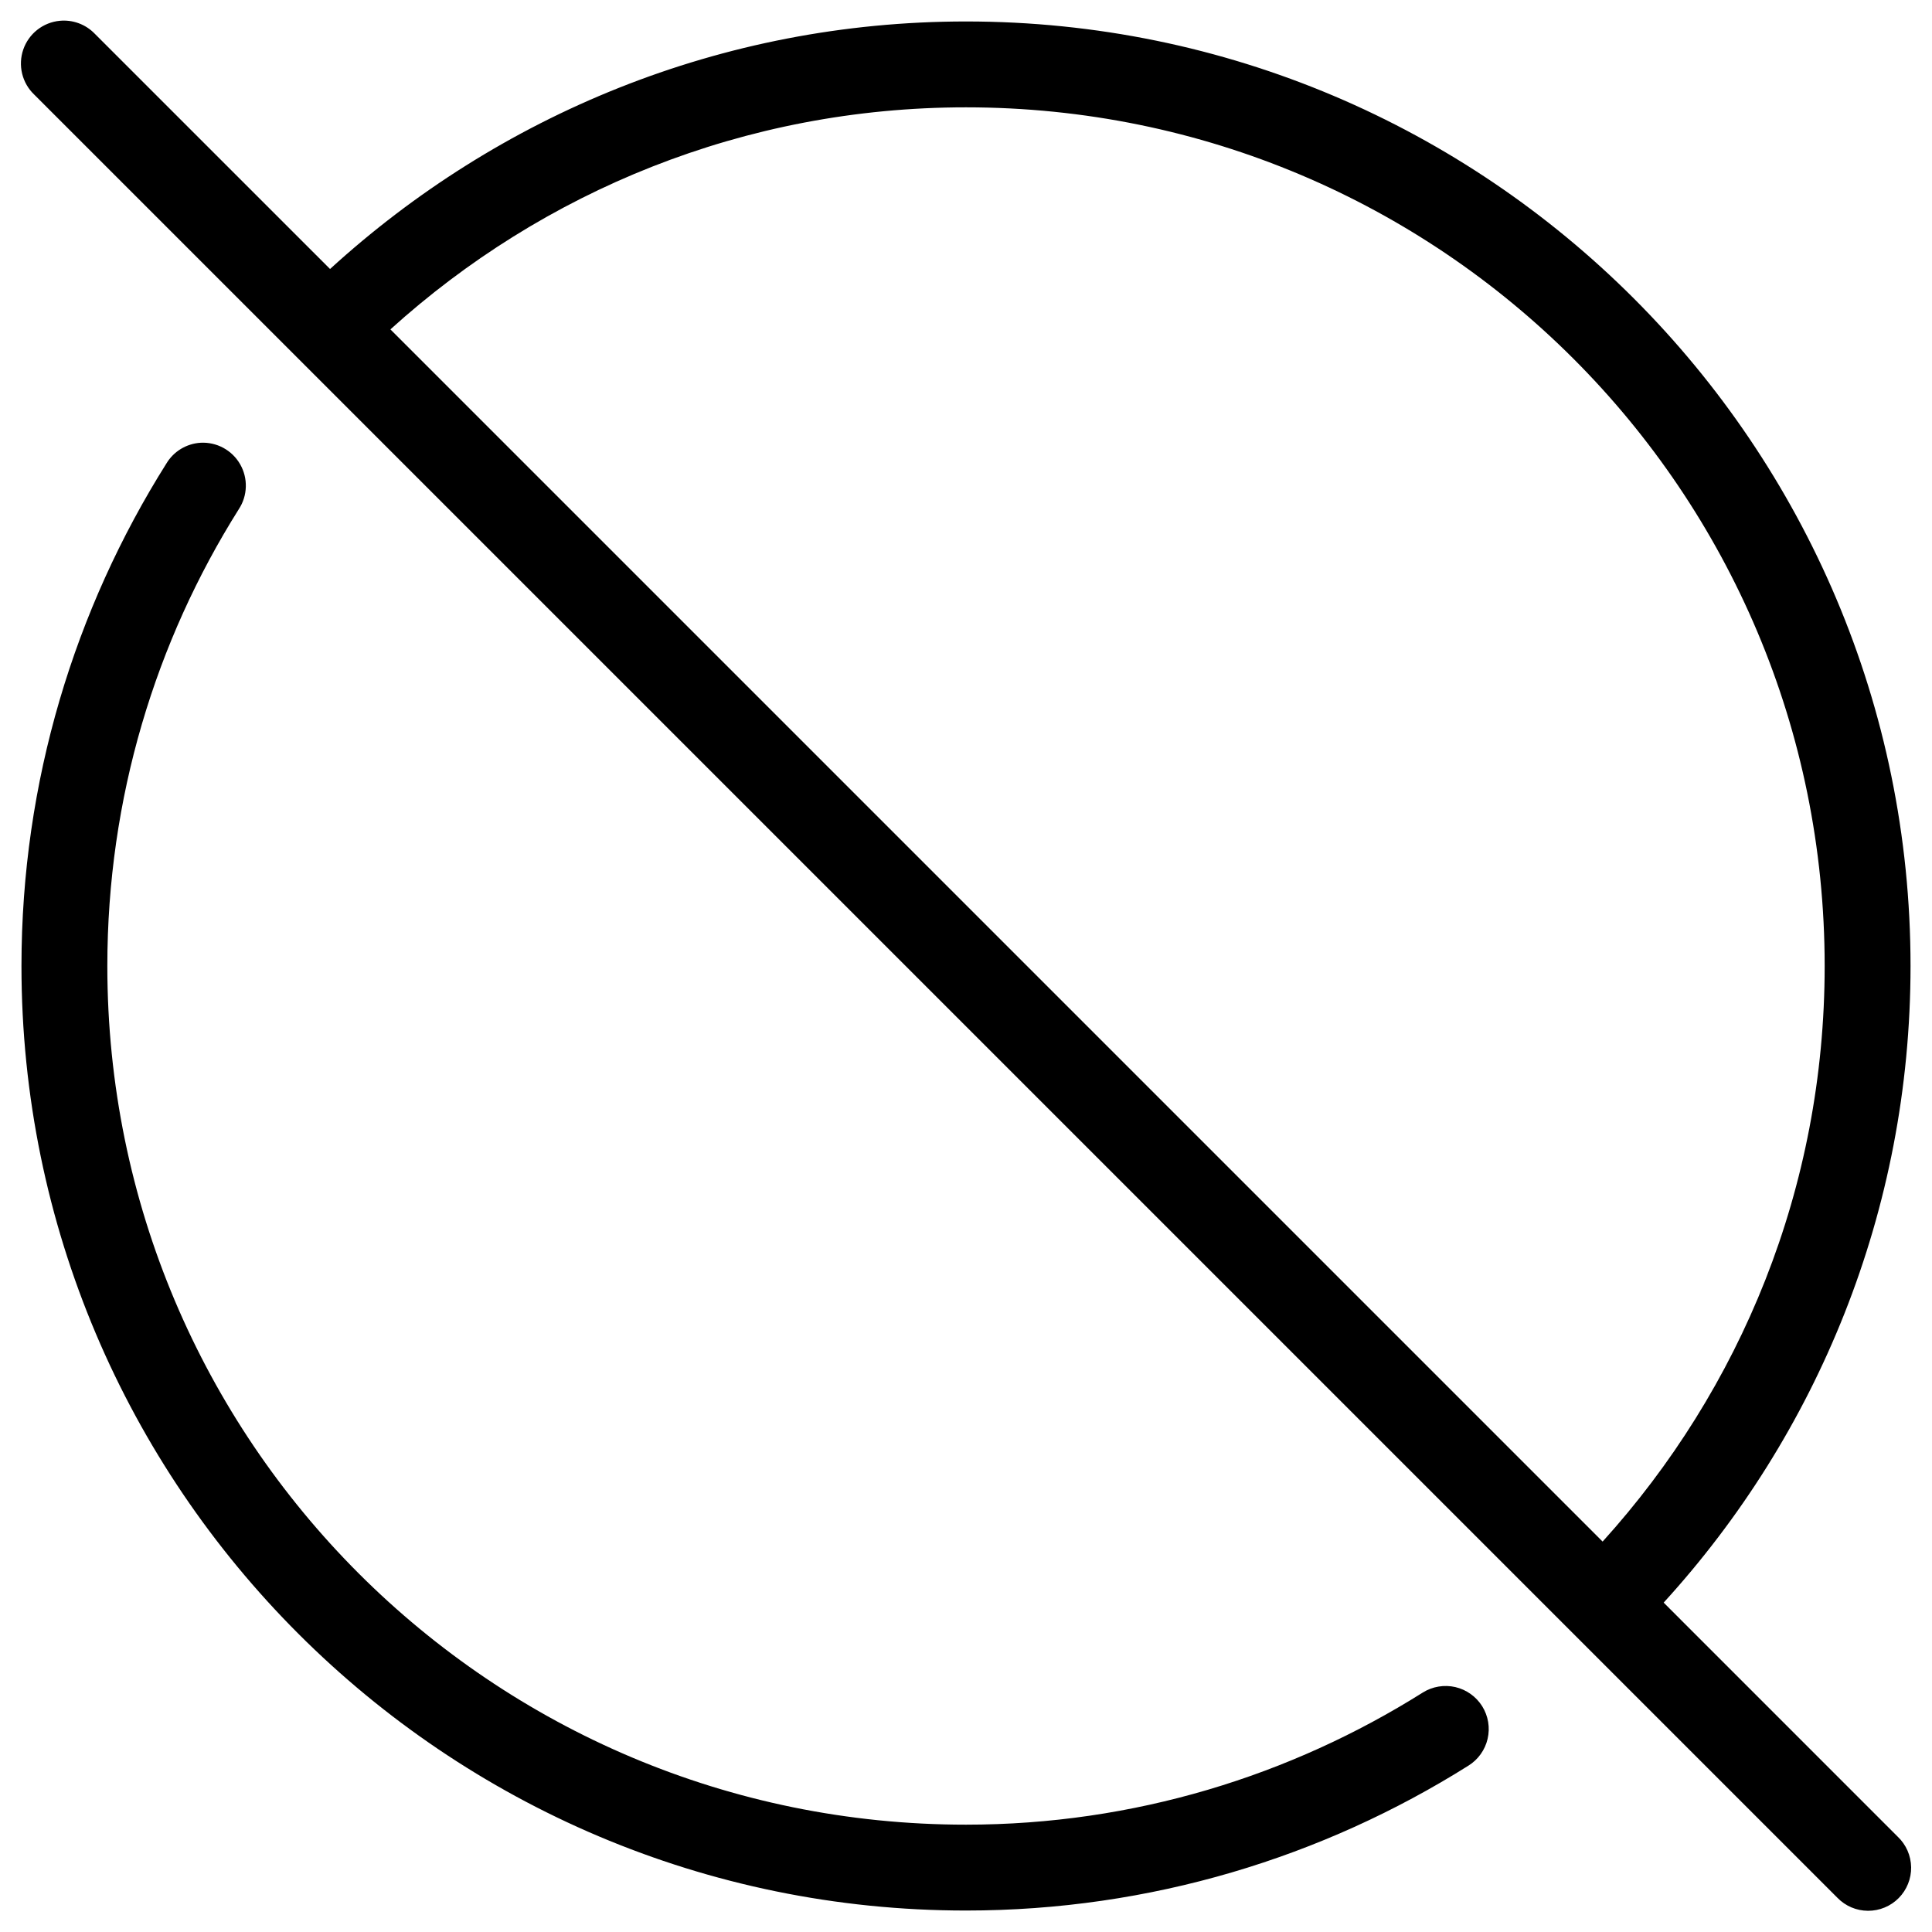
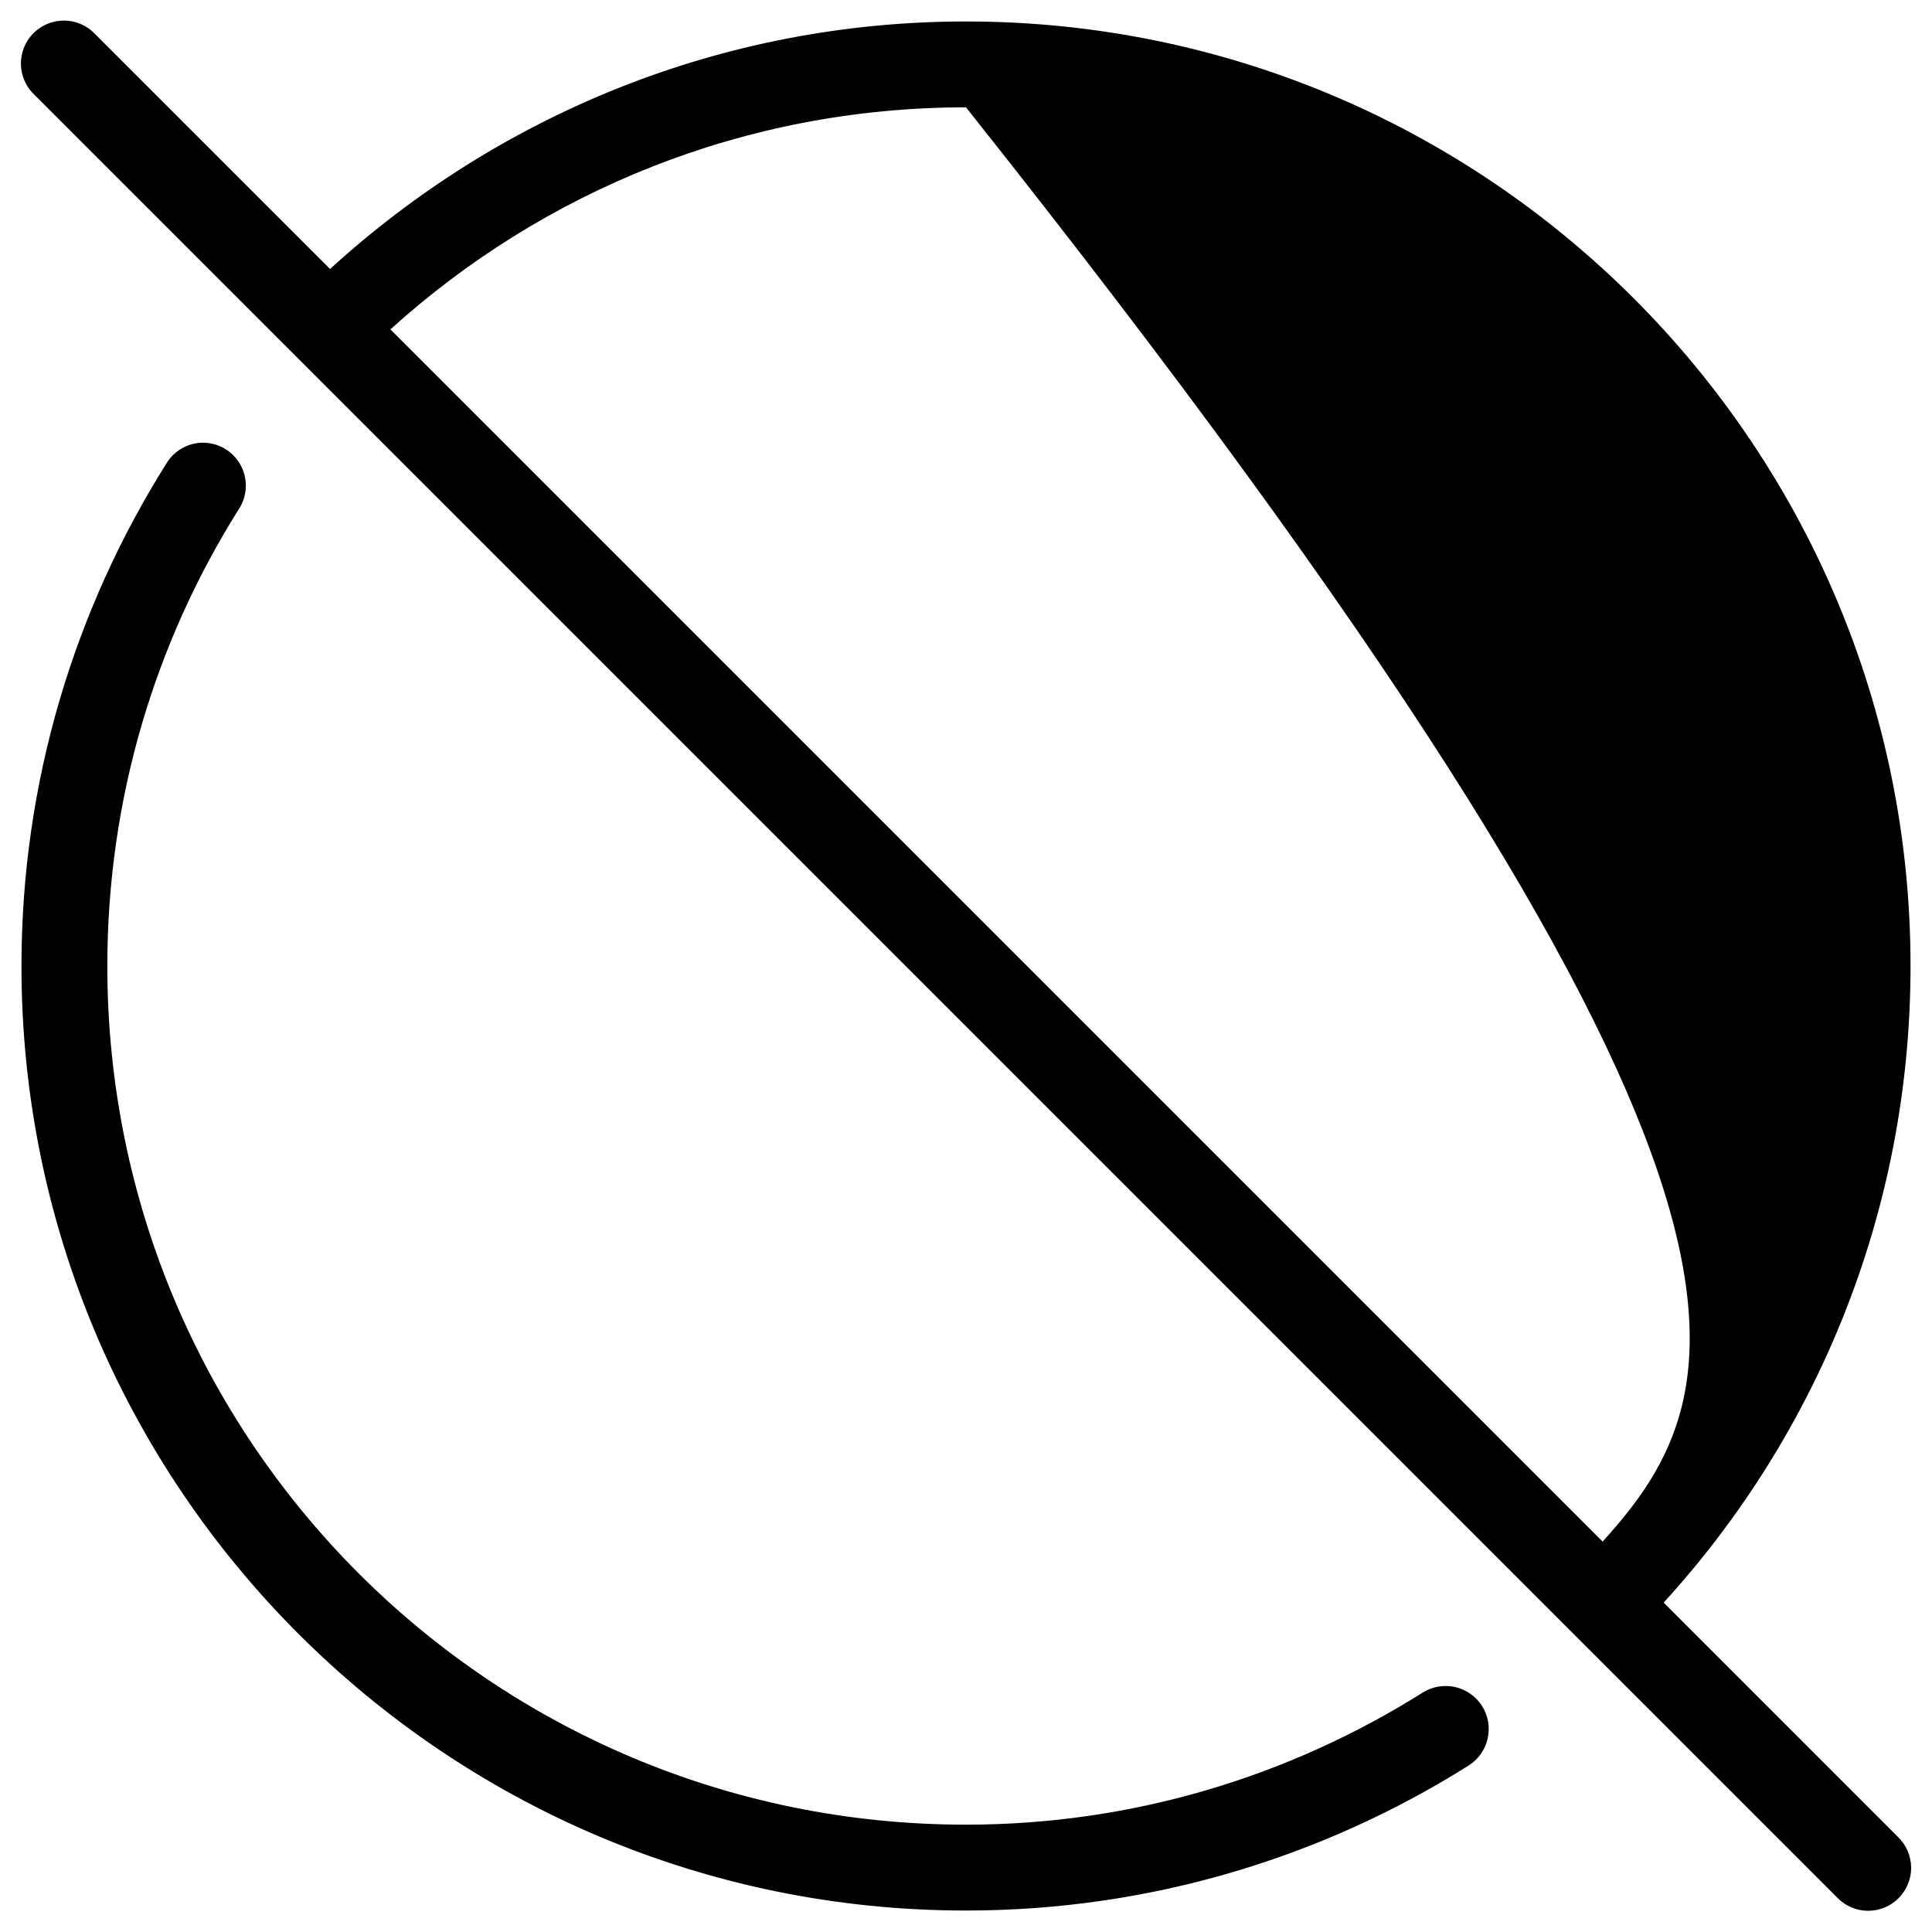
<svg xmlns="http://www.w3.org/2000/svg" width="90" height="90" viewBox="0 0 90 90" fill="none">
-   <path d="M2.781 0.969C2.4 1.006 2.037 1.152 1.736 1.389C1.436 1.626 1.209 1.945 1.084 2.307C0.959 2.669 0.941 3.059 1.031 3.431C1.121 3.803 1.317 4.142 1.594 4.406L85.594 88.406C85.779 88.597 86.001 88.749 86.245 88.853C86.49 88.957 86.753 89.011 87.019 89.012C87.285 89.013 87.549 88.961 87.794 88.859C88.04 88.757 88.263 88.608 88.45 88.418C88.637 88.229 88.784 88.005 88.883 87.758C88.983 87.511 89.032 87.247 89.028 86.981C89.023 86.716 88.966 86.453 88.86 86.209C88.753 85.966 88.599 85.746 88.406 85.563L77.5 74.656C84.64 66.834 89 56.414 89 45C89 20.723 69.277 1 45 1C33.584 1 23.193 5.392 15.375 12.531L4.406 1.563C4.197 1.348 3.942 1.184 3.661 1.081C3.38 0.978 3.079 0.94 2.781 0.969ZM45 5C67.115 5 85 22.885 85 45C85 55.339 81.081 64.716 74.656 71.813L18.187 15.344C25.283 8.922 34.67 5 45 5ZM9.344 20.625C9.019 20.645 8.705 20.744 8.427 20.912C8.149 21.081 7.917 21.315 7.75 21.594C3.486 28.371 1 36.407 1 45C1 69.277 20.723 89 45 89C53.592 89 61.63 86.513 68.406 82.25C68.63 82.111 68.824 81.928 68.977 81.714C69.13 81.499 69.24 81.257 69.299 81C69.359 80.743 69.367 80.477 69.324 80.217C69.28 79.957 69.186 79.708 69.047 79.484C68.907 79.261 68.725 79.067 68.51 78.914C68.296 78.76 68.053 78.651 67.796 78.591C67.54 78.532 67.274 78.524 67.014 78.567C66.754 78.61 66.505 78.704 66.281 78.844C60.119 82.72 52.822 85 45 85C22.885 85 5 67.115 5 45C5 37.176 7.247 29.882 11.125 23.719C11.328 23.41 11.441 23.05 11.451 22.68C11.462 22.31 11.37 21.945 11.185 21.624C11.001 21.304 10.731 21.041 10.406 20.864C10.081 20.688 9.713 20.605 9.344 20.625Z" fill="black" />
+   <path d="M2.781 0.969C2.4 1.006 2.037 1.152 1.736 1.389C1.436 1.626 1.209 1.945 1.084 2.307C0.959 2.669 0.941 3.059 1.031 3.431C1.121 3.803 1.317 4.142 1.594 4.406L85.594 88.406C85.779 88.597 86.001 88.749 86.245 88.853C86.49 88.957 86.753 89.011 87.019 89.012C87.285 89.013 87.549 88.961 87.794 88.859C88.04 88.757 88.263 88.608 88.45 88.418C88.637 88.229 88.784 88.005 88.883 87.758C88.983 87.511 89.032 87.247 89.028 86.981C89.023 86.716 88.966 86.453 88.86 86.209C88.753 85.966 88.599 85.746 88.406 85.563L77.5 74.656C84.64 66.834 89 56.414 89 45C89 20.723 69.277 1 45 1C33.584 1 23.193 5.392 15.375 12.531L4.406 1.563C4.197 1.348 3.942 1.184 3.661 1.081C3.38 0.978 3.079 0.94 2.781 0.969ZM45 5C85 55.339 81.081 64.716 74.656 71.813L18.187 15.344C25.283 8.922 34.67 5 45 5ZM9.344 20.625C9.019 20.645 8.705 20.744 8.427 20.912C8.149 21.081 7.917 21.315 7.75 21.594C3.486 28.371 1 36.407 1 45C1 69.277 20.723 89 45 89C53.592 89 61.63 86.513 68.406 82.25C68.63 82.111 68.824 81.928 68.977 81.714C69.13 81.499 69.24 81.257 69.299 81C69.359 80.743 69.367 80.477 69.324 80.217C69.28 79.957 69.186 79.708 69.047 79.484C68.907 79.261 68.725 79.067 68.51 78.914C68.296 78.76 68.053 78.651 67.796 78.591C67.54 78.532 67.274 78.524 67.014 78.567C66.754 78.61 66.505 78.704 66.281 78.844C60.119 82.72 52.822 85 45 85C22.885 85 5 67.115 5 45C5 37.176 7.247 29.882 11.125 23.719C11.328 23.41 11.441 23.05 11.451 22.68C11.462 22.31 11.37 21.945 11.185 21.624C11.001 21.304 10.731 21.041 10.406 20.864C10.081 20.688 9.713 20.605 9.344 20.625Z" fill="black" />
</svg>